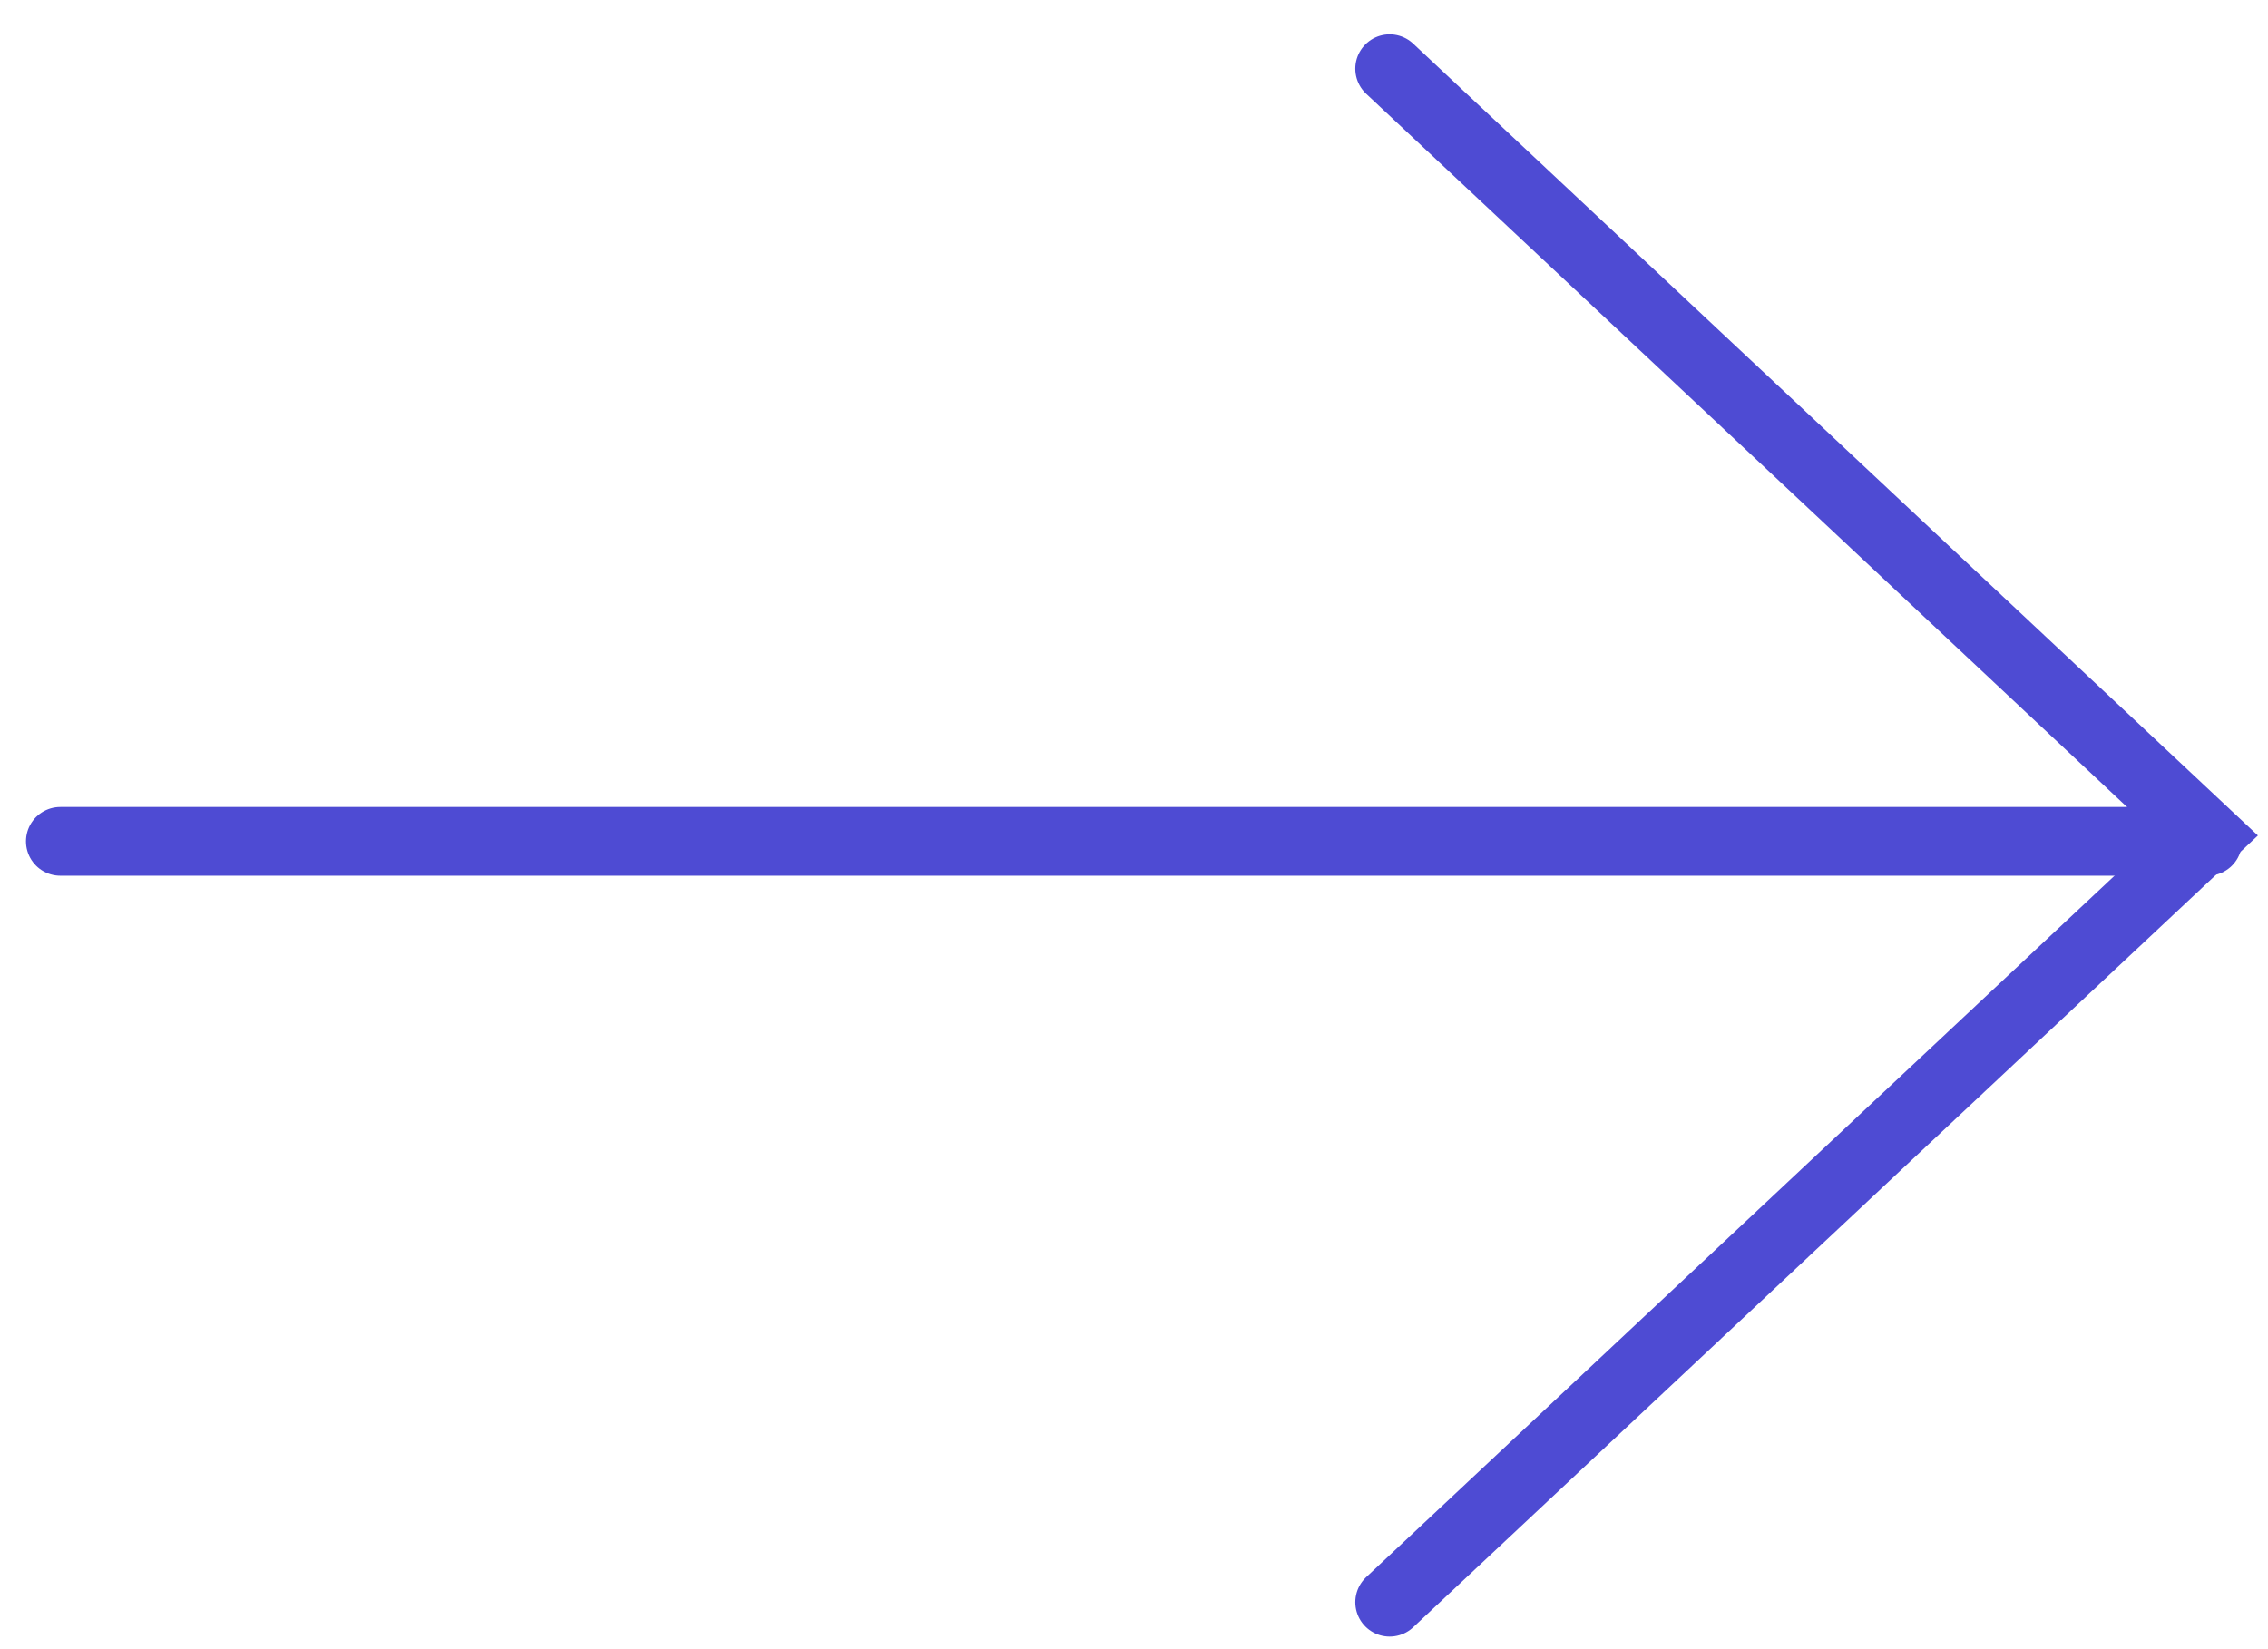
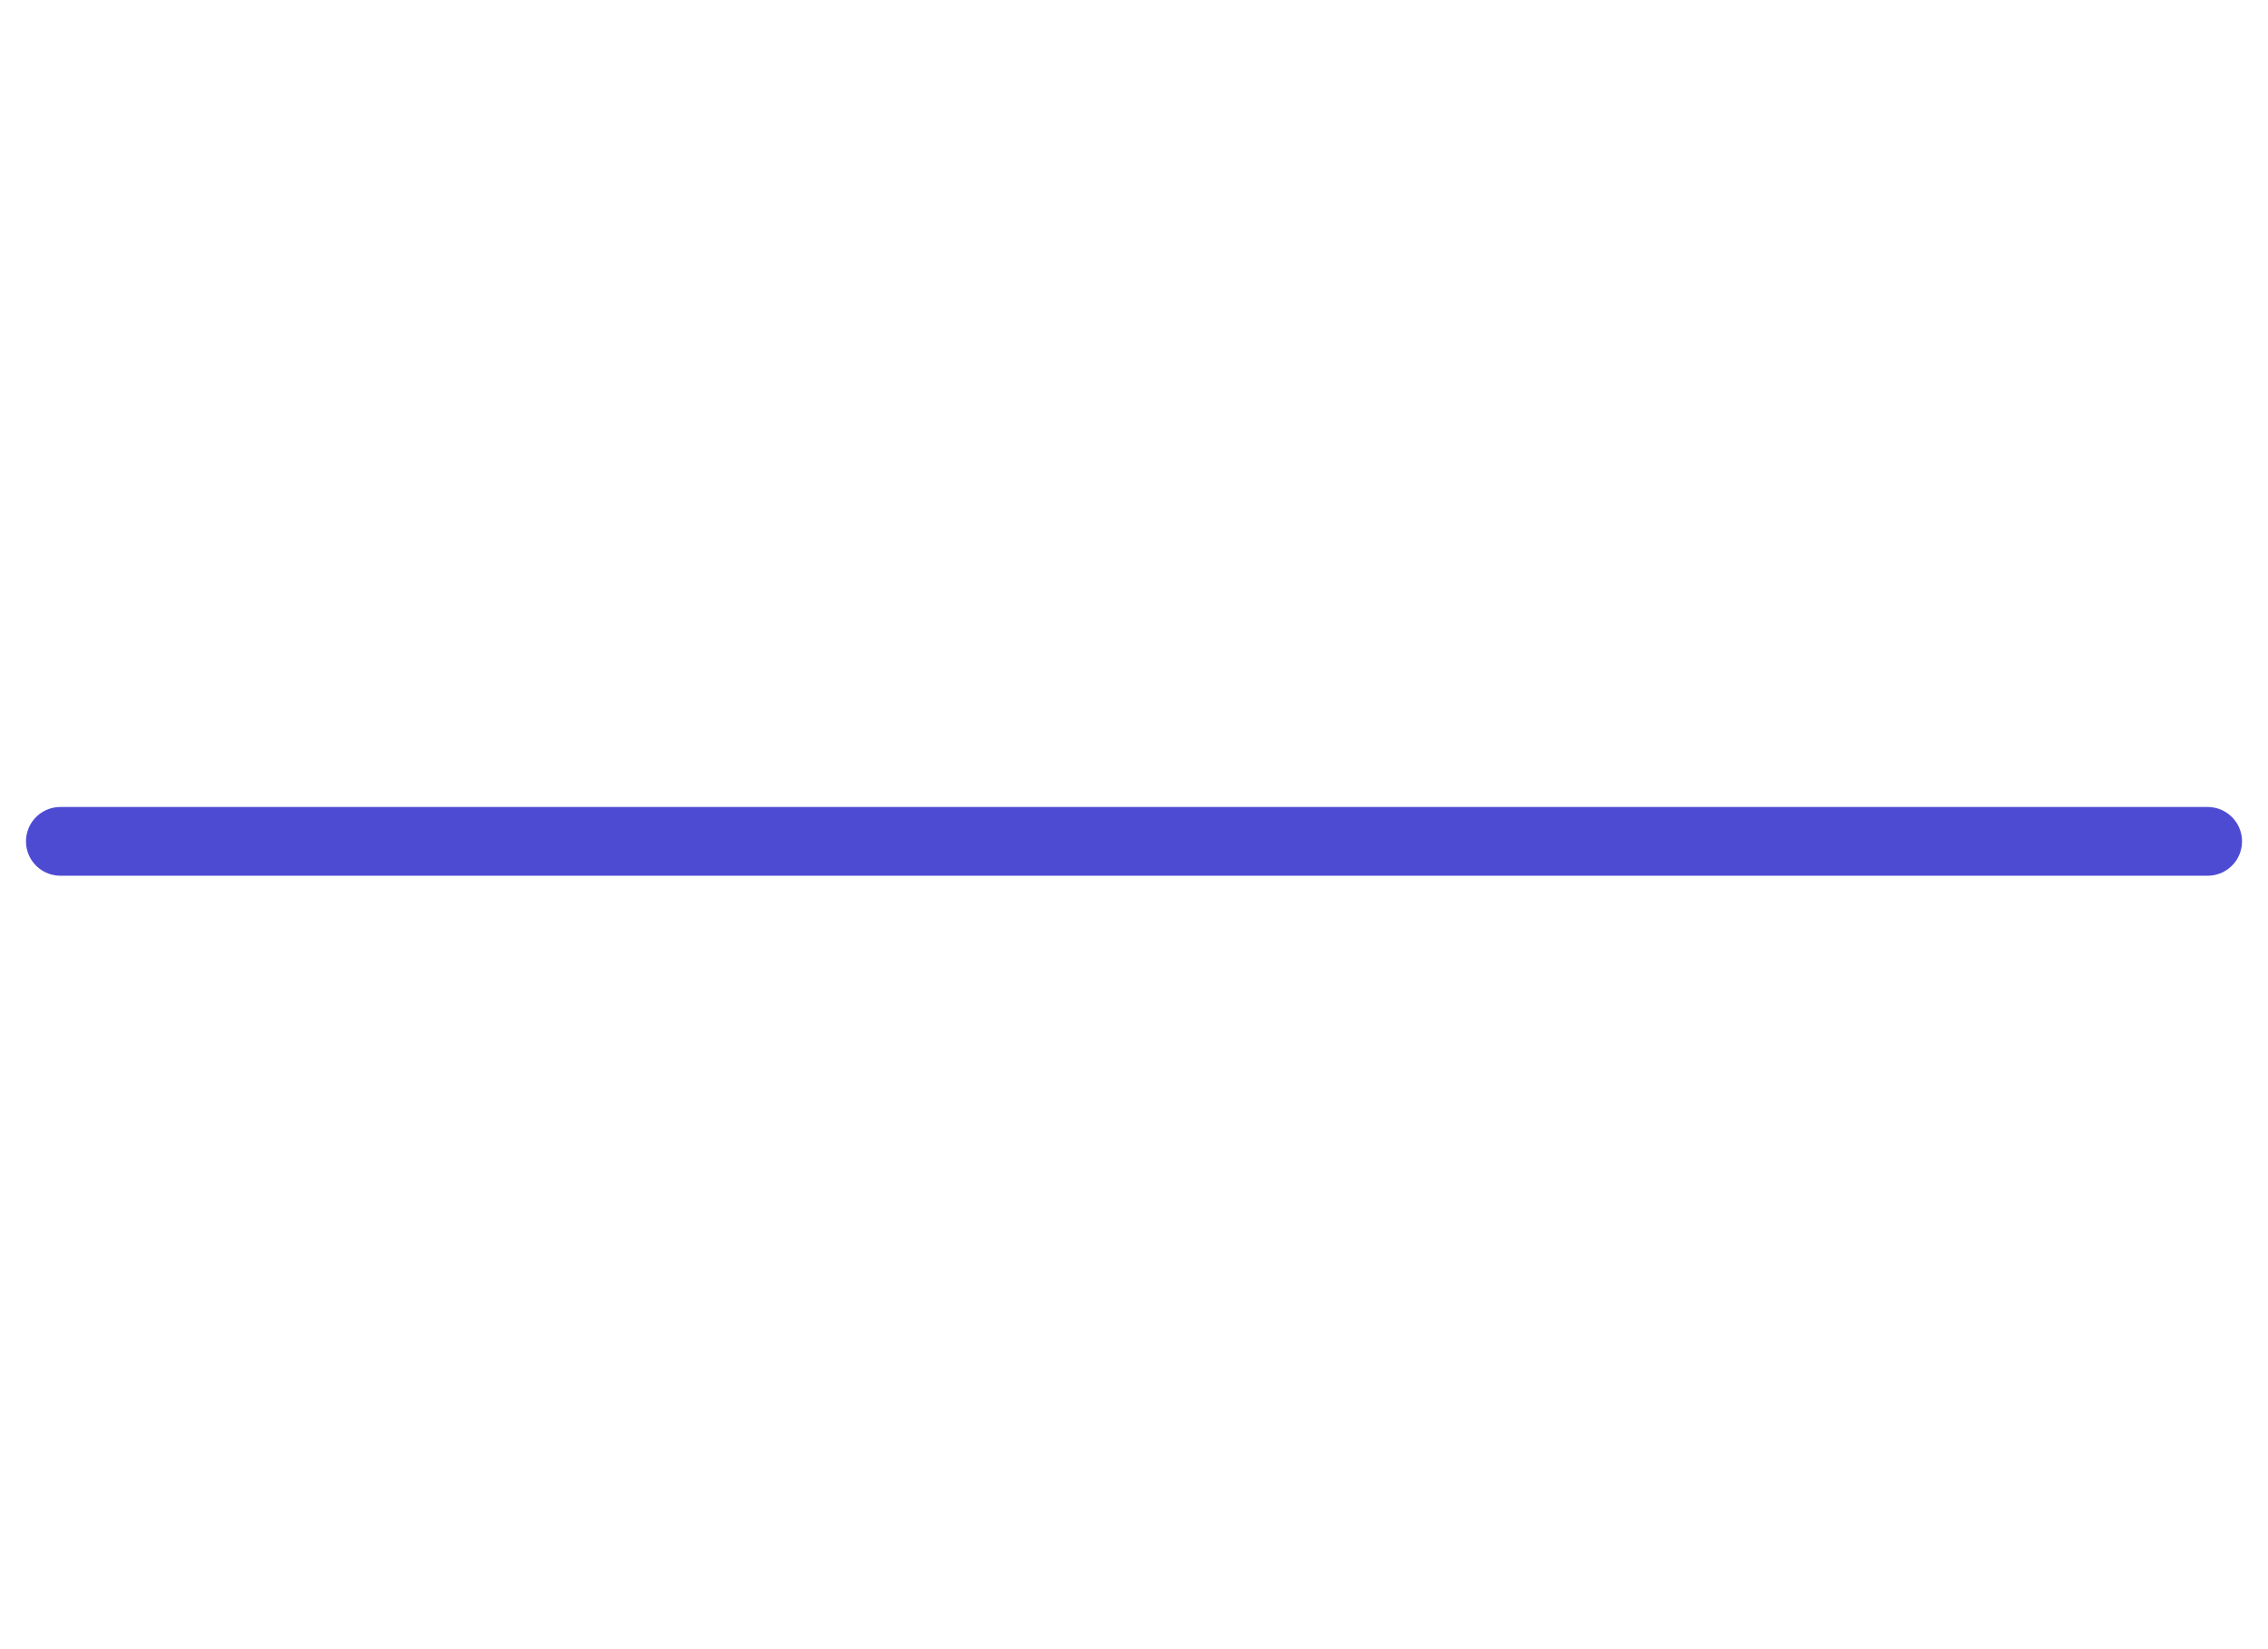
<svg xmlns="http://www.w3.org/2000/svg" width="33" height="24" viewBox="0 0 33 24" fill="none">
  <path d="M32.122 12.244L0.878 12.244" stroke="#4E4BD3" stroke-linecap="round" />
-   <path d="M20.22 23.317L32.122 12.159L20.22 1" stroke="#4E4BD3" stroke-linecap="round" />
</svg>